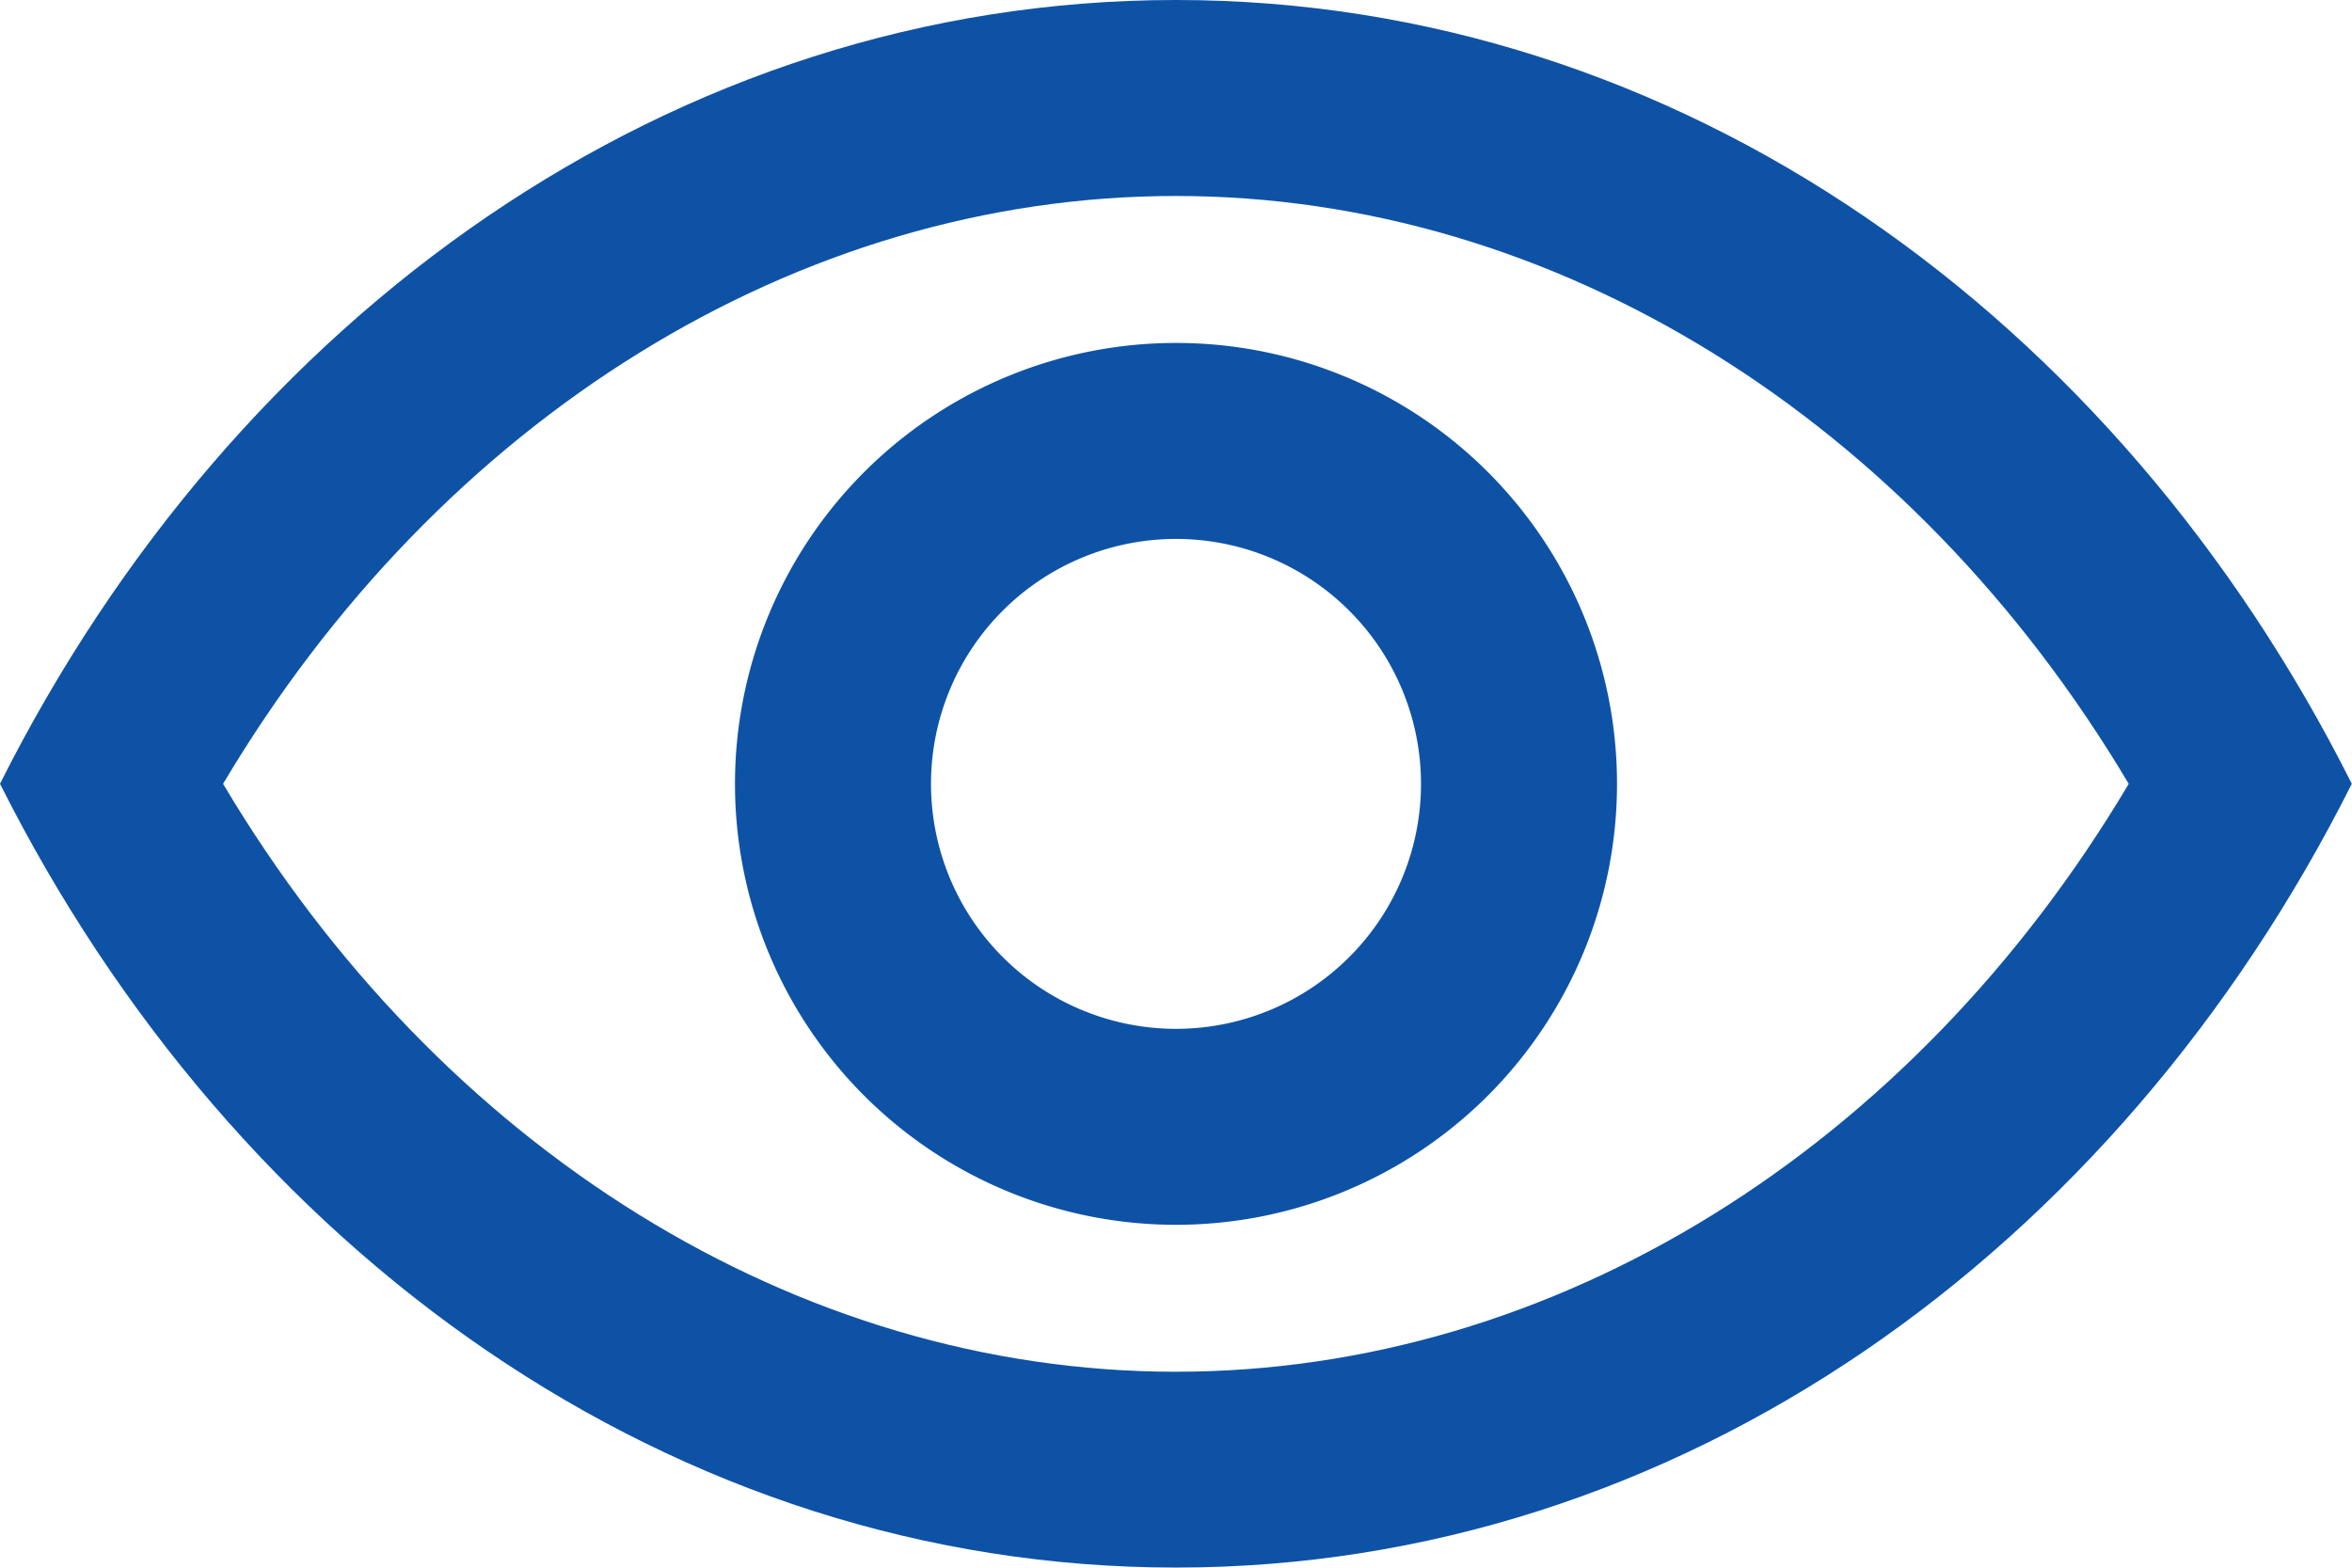
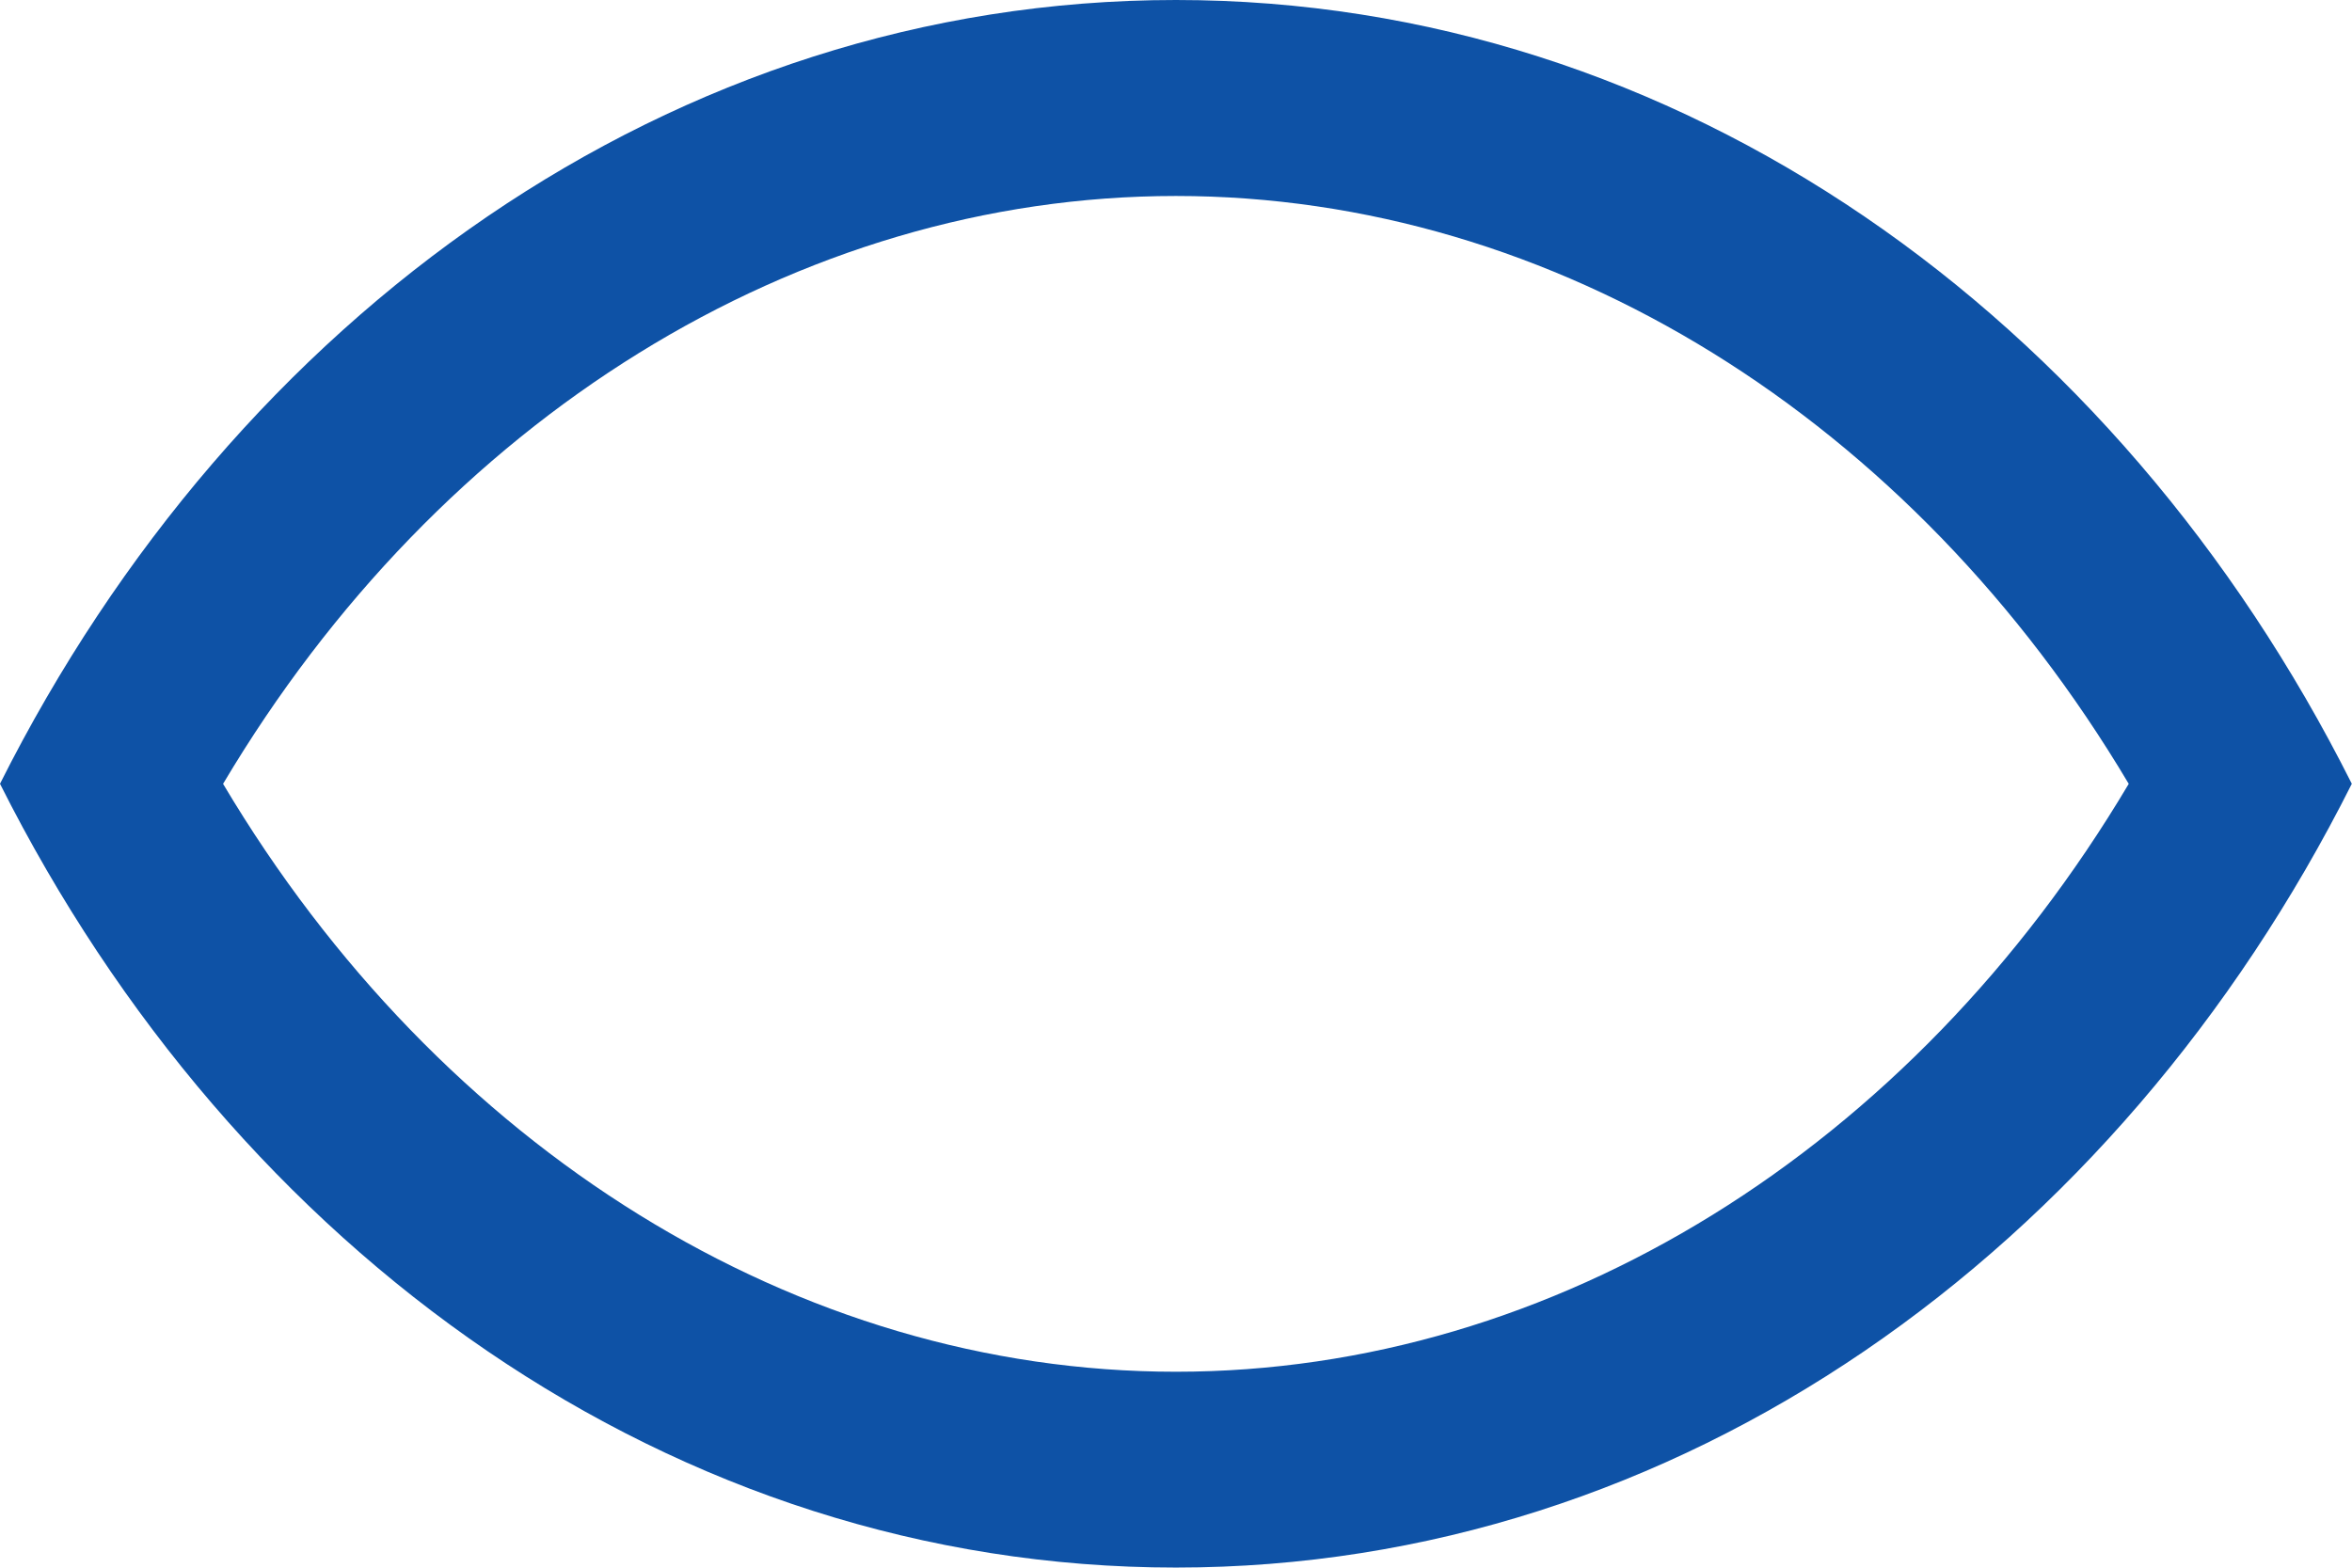
<svg xmlns="http://www.w3.org/2000/svg" width="73.806" height="49.204" viewBox="0 0 73.806 49.204">
  <g id="eye-vision" transform="translate(-102.4 -238.93)">
-     <path id="Path_3" data-name="Path 3" d="M139.3,238.93c-15.779,0-29.521,9.91-36.9,24.6,7.382,14.695,21.124,24.6,36.9,24.6s29.521-9.907,36.9-24.6C168.824,248.841,155.082,238.93,139.3,238.93Zm0,43.054c-11.874,0-23.088-6.995-29.9-18.452,6.808-11.456,18.022-18.451,29.9-18.451s23.088,6.995,29.9,18.451C162.391,274.989,151.177,281.984,139.3,281.984Z" fill="#0e52a6" />
-     <path id="Path_4" data-name="Path 4" d="M372.239,358.4a13.839,13.839,0,1,0,13.839,13.839A13.834,13.834,0,0,0,372.239,358.4Zm0,21.527a7.688,7.688,0,1,1,7.688-7.689,7.687,7.687,0,0,1-7.688,7.689Z" transform="translate(-232.936 -108.706)" fill="#0e52a6" />
+     <path id="Path_3" data-name="Path 3" d="M139.3,238.93c-15.779,0-29.521,9.91-36.9,24.6,7.382,14.695,21.124,24.6,36.9,24.6s29.521-9.907,36.9-24.6C168.824,248.841,155.082,238.93,139.3,238.93Zm0,43.054c-11.874,0-23.088-6.995-29.9-18.452,6.808-11.456,18.022-18.451,29.9-18.451s23.088,6.995,29.9,18.451C162.391,274.989,151.177,281.984,139.3,281.984" fill="#0e52a6" />
  </g>
</svg>